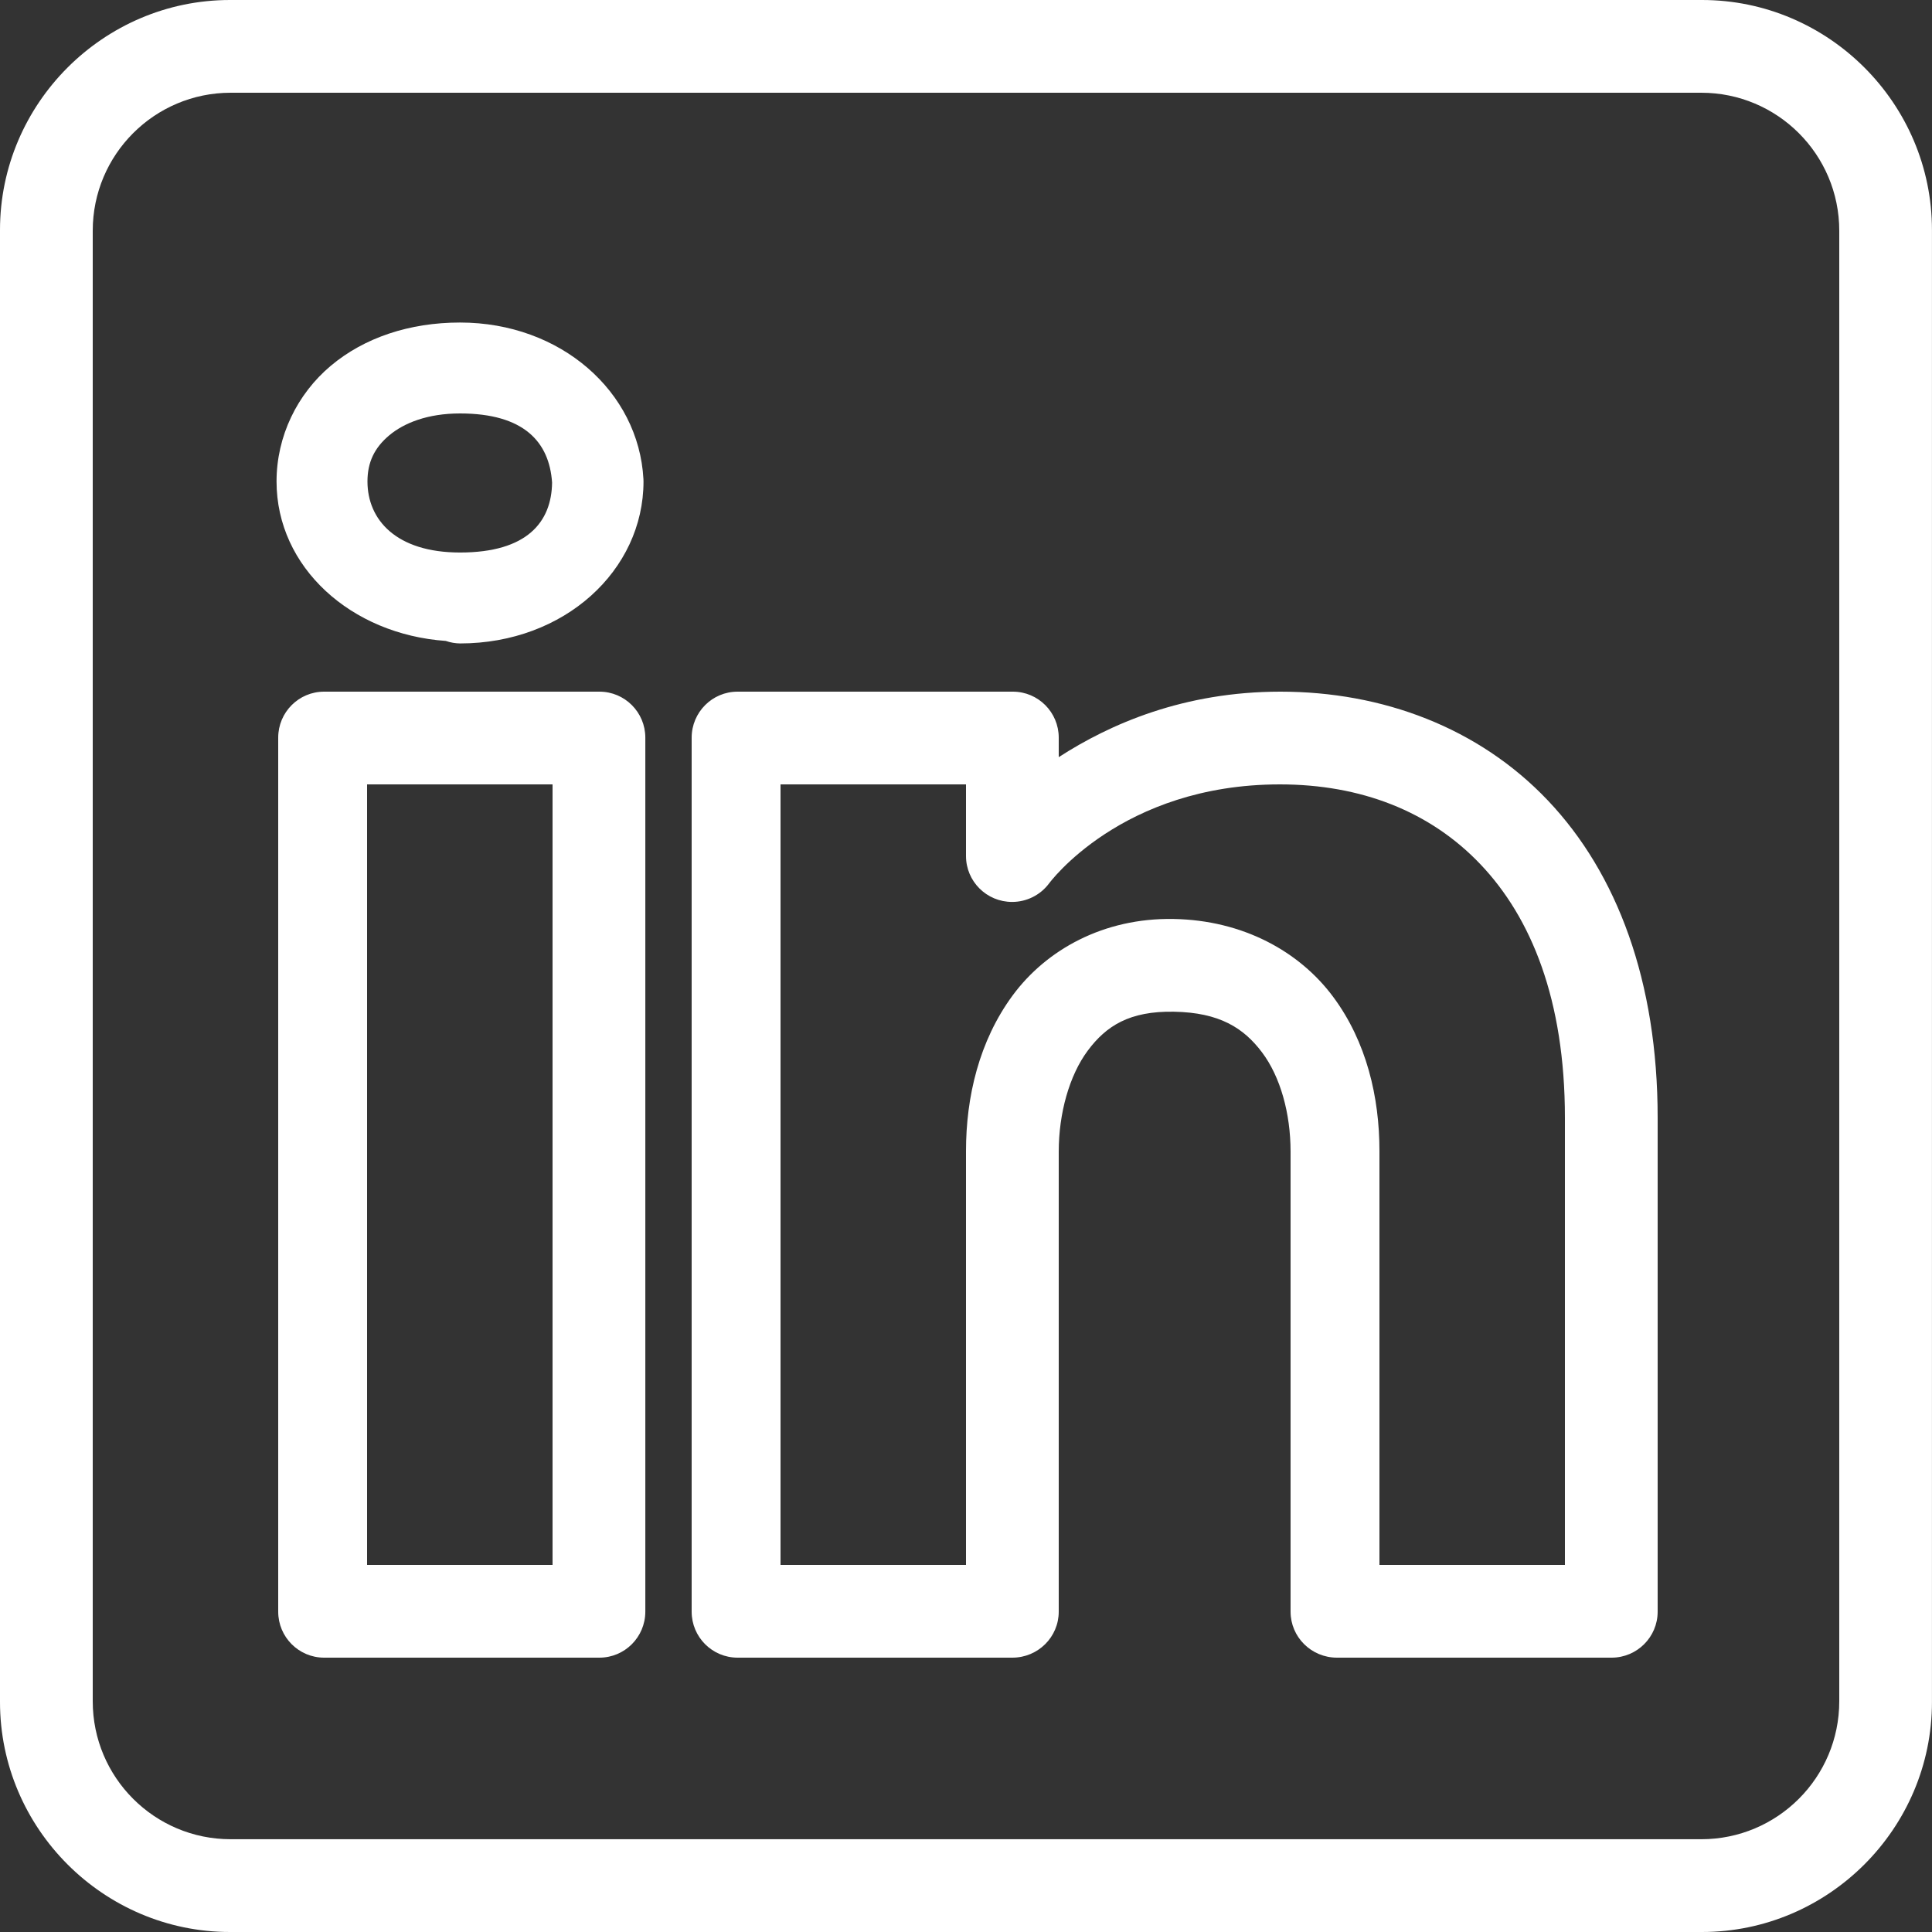
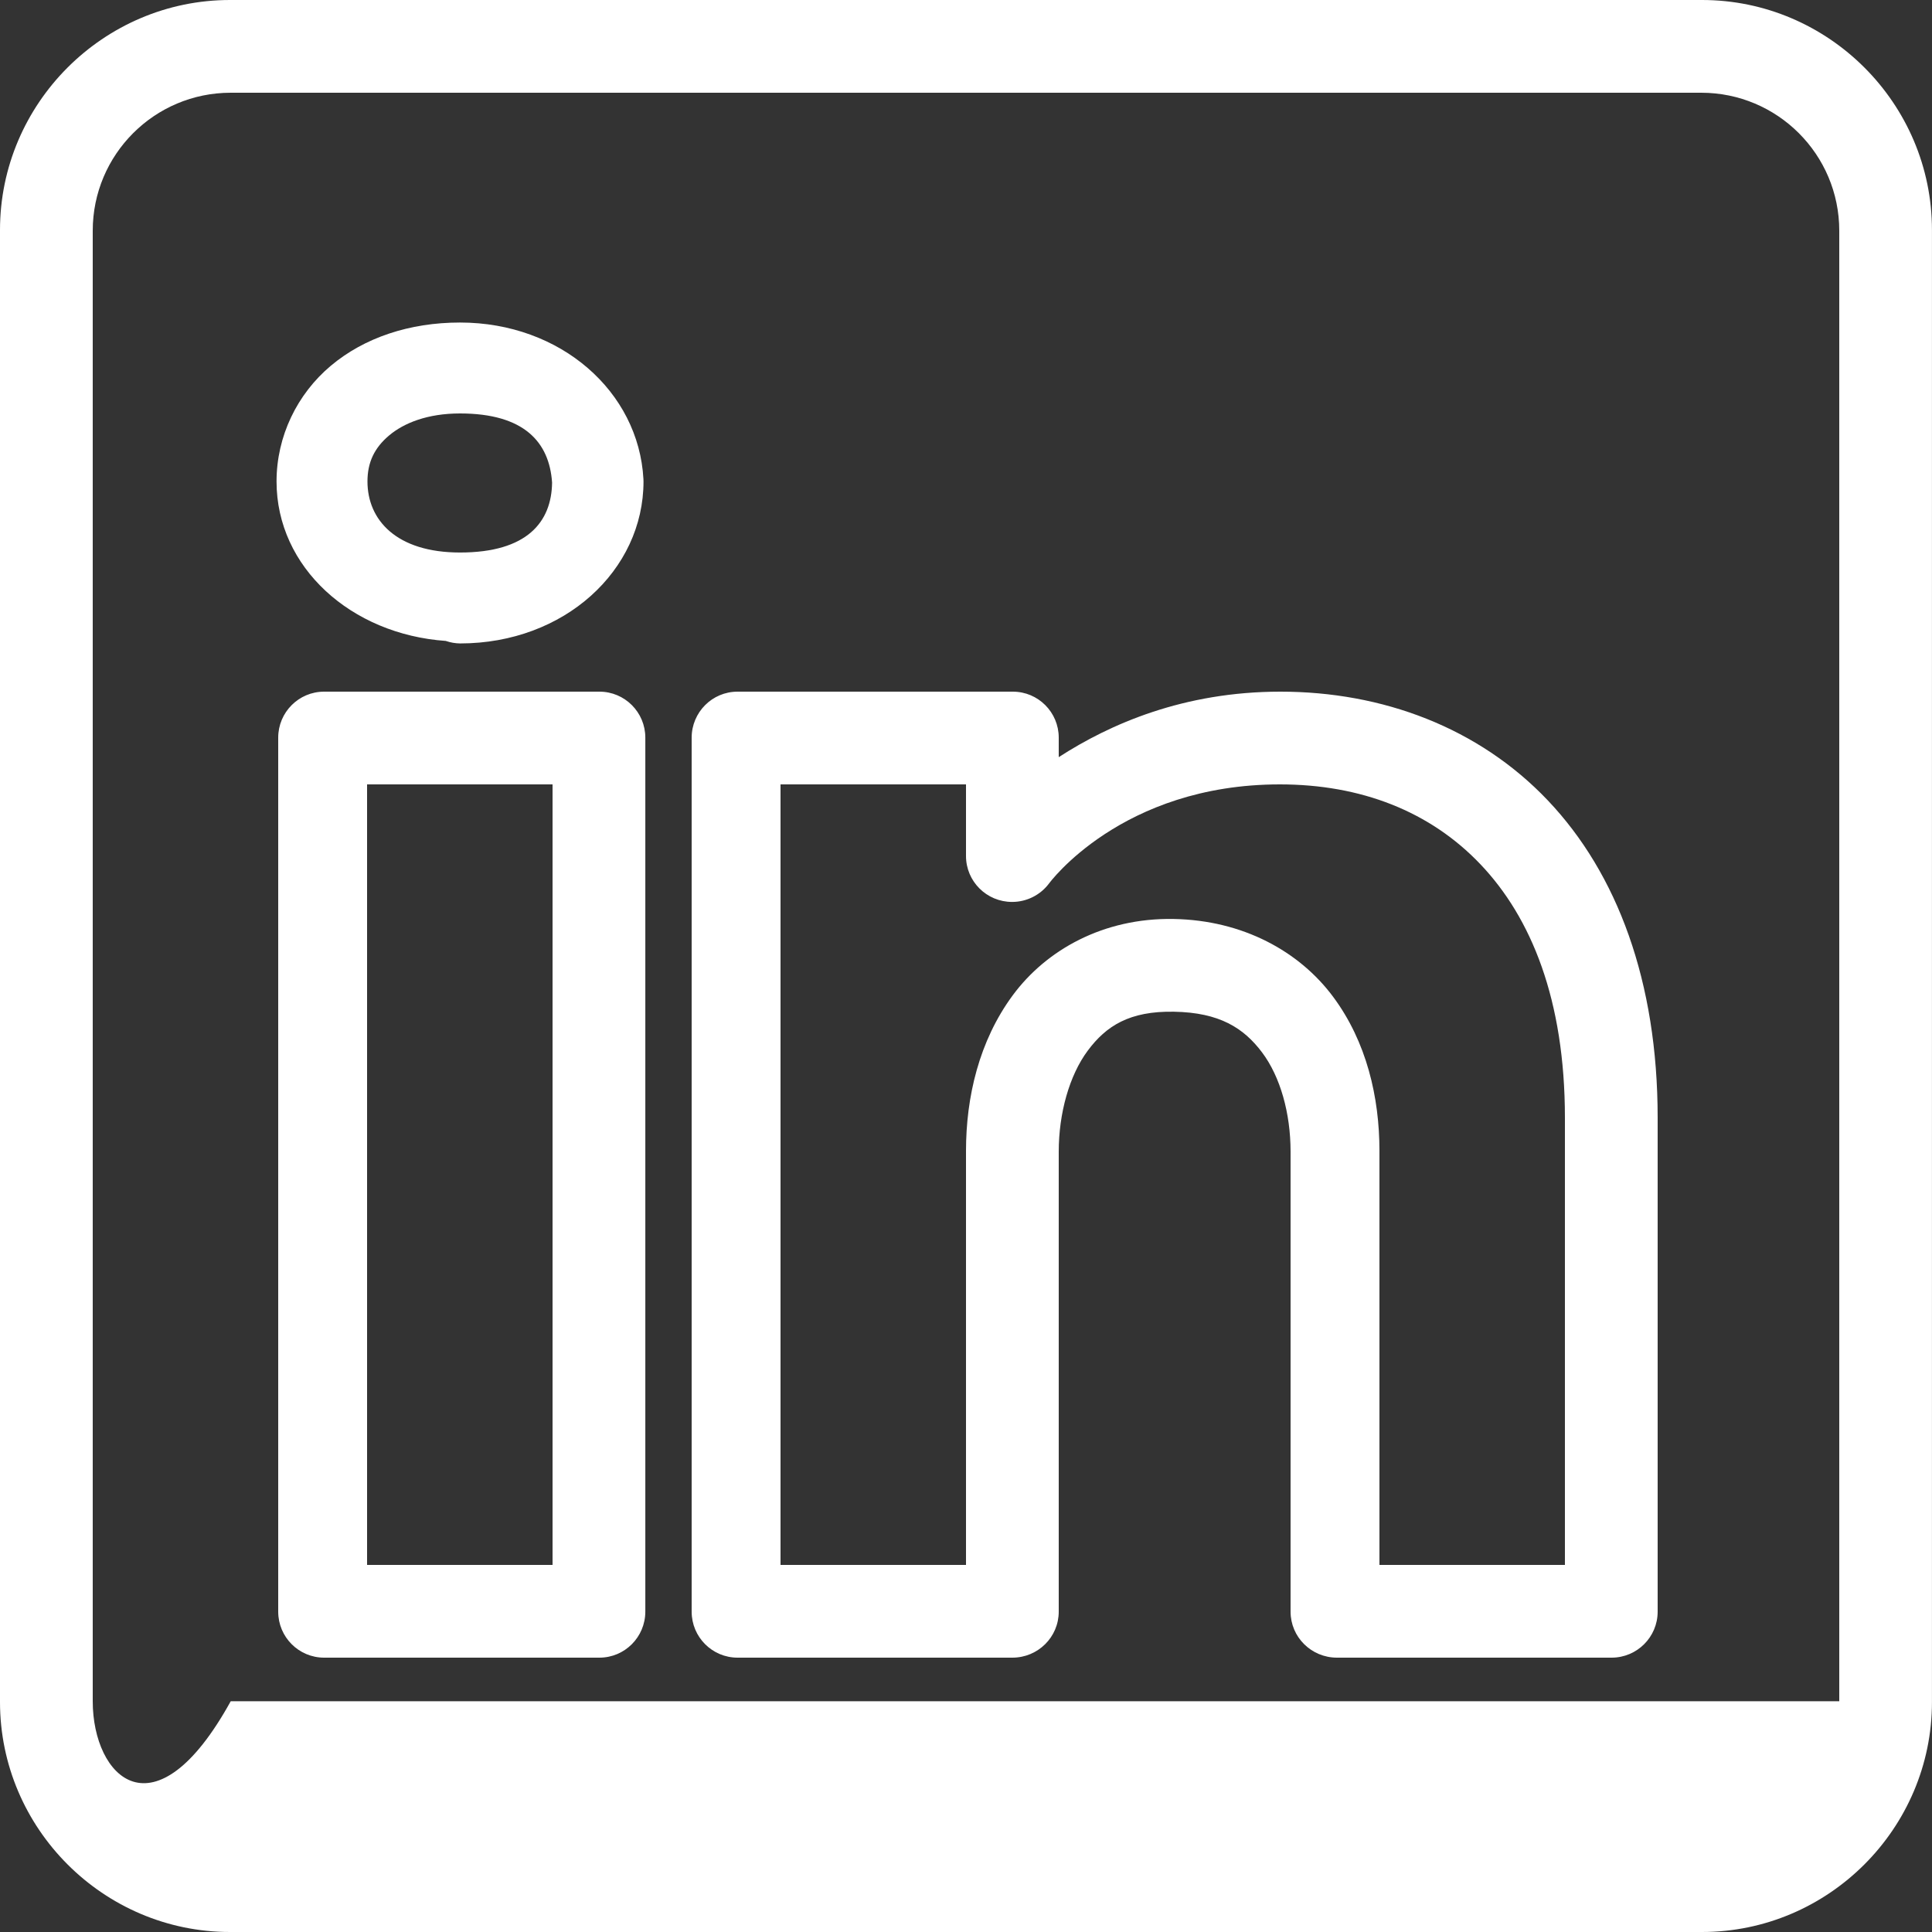
<svg xmlns="http://www.w3.org/2000/svg" version="1.1" id="Layer_1" x="0px" y="0px" viewBox="0 0 500 500" style="enable-background:new 0 0 500 500;" xml:space="preserve">
  <rect x="0" y="0" width="500" height="500" fill="#333333" stroke="none" />
  <style type="text/css">
	.st0{fill:#FFFFFF;}
</style>
  <g>
-     <path class="st0" d="M59.52,0C26.79,0,0,26.79,0,59.52v380.95C0,473.21,26.79,500,59.52,500h380.95   c32.73,0,59.52-26.79,59.52-59.52V59.52C500,26.79,473.21,0,440.48,0H59.52z M59.71,24h380.57C460.01,24,476,39.99,476,59.71   v380.57c0,19.72-15.99,35.71-35.71,35.71H59.71C39.99,476,24,460.01,24,440.29V59.71C24,39.99,39.99,24,59.71,24z M119.05,83.47   c-13.04,0-24.77,3.9-33.46,11.21s-14.02,18.23-14.02,29.92c0,22.23,19.28,39.56,43.81,41.27c0.02,0.01,0.03,0.02,0.05,0.02   c1.17,0.4,2.39,0.61,3.63,0.63c27.06,0,47.48-18.95,47.48-41.92c0-0.21-0.01-0.42-0.02-0.63   C165.29,101.36,145.12,83.47,119.05,83.47z M119.05,107c16.57,0,23.12,7.4,23.83,17.9c-0.14,10.19-6.45,18.09-23.83,18.09   c-16.49,0-23.95-8.45-23.95-18.39c0-4.97,1.81-8.72,5.63-11.93C104.54,109.47,110.66,107,119.05,107z M83.88,179   C77.32,179,72,184.33,72,190.9v226.2c0,6.57,5.32,11.9,11.88,11.9h71.25c6.56,0,11.87-5.33,11.88-11.9v-69.82V190.9   c0-6.57-5.32-11.9-11.88-11.9H83.88z M190.88,179c-6.56,0-11.87,5.33-11.88,11.9v226.2c0,6.57,5.32,11.9,11.88,11.9H262   c6.63,0,12-5.33,12-11.9V298.05c0-9.88,2.72-19.7,7.5-26.13s10.82-10.29,22.29-10.09c11.83,0.2,18.09,4.22,22.83,10.53   s7.38,15.77,7.38,25.69V417.1c0,6.57,5.37,11.9,12,11.9h71.08c6.58,0,11.92-5.33,11.92-11.9V289.26   c0-35.26-10.46-63.18-28.39-82.08S357.75,179,331.38,179c-25.06,0-44.14,8.39-57.38,16.95v-5.05c0-6.57-5.32-11.9-11.88-11.9   H190.88z M95,203h48v144.19V405H95V203z M202,203h48v18.54c0,6.56,5.34,11.88,11.93,11.88c3.74,0,7.27-1.75,9.52-4.73   c0,0,18.72-25.69,59.78-25.69c20.91,0,38.83,6.92,51.93,20.7c13.1,13.78,21.84,35.01,21.84,65.59V405h-48V297.86   c0-13.89-3.32-28.25-12.01-39.92c-8.68-11.67-23.28-19.8-41.29-20.11c-18.1-0.32-32.93,7.98-41.63,19.79   c-8.7,11.81-12.07,26.32-12.07,40.25V405h-48L202,203L202,203z" />
+     <path class="st0" d="M59.52,0C26.79,0,0,26.79,0,59.52v380.95C0,473.21,26.79,500,59.52,500h380.95   c32.73,0,59.52-26.79,59.52-59.52V59.52C500,26.79,473.21,0,440.48,0H59.52z M59.71,24h380.57C460.01,24,476,39.99,476,59.71   v380.57H59.71C39.99,476,24,460.01,24,440.29V59.71C24,39.99,39.99,24,59.71,24z M119.05,83.47   c-13.04,0-24.77,3.9-33.46,11.21s-14.02,18.23-14.02,29.92c0,22.23,19.28,39.56,43.81,41.27c0.02,0.01,0.03,0.02,0.05,0.02   c1.17,0.4,2.39,0.61,3.63,0.63c27.06,0,47.48-18.95,47.48-41.92c0-0.21-0.01-0.42-0.02-0.63   C165.29,101.36,145.12,83.47,119.05,83.47z M119.05,107c16.57,0,23.12,7.4,23.83,17.9c-0.14,10.19-6.45,18.09-23.83,18.09   c-16.49,0-23.95-8.45-23.95-18.39c0-4.97,1.81-8.72,5.63-11.93C104.54,109.47,110.66,107,119.05,107z M83.88,179   C77.32,179,72,184.33,72,190.9v226.2c0,6.57,5.32,11.9,11.88,11.9h71.25c6.56,0,11.87-5.33,11.88-11.9v-69.82V190.9   c0-6.57-5.32-11.9-11.88-11.9H83.88z M190.88,179c-6.56,0-11.87,5.33-11.88,11.9v226.2c0,6.57,5.32,11.9,11.88,11.9H262   c6.63,0,12-5.33,12-11.9V298.05c0-9.88,2.72-19.7,7.5-26.13s10.82-10.29,22.29-10.09c11.83,0.2,18.09,4.22,22.83,10.53   s7.38,15.77,7.38,25.69V417.1c0,6.57,5.37,11.9,12,11.9h71.08c6.58,0,11.92-5.33,11.92-11.9V289.26   c0-35.26-10.46-63.18-28.39-82.08S357.75,179,331.38,179c-25.06,0-44.14,8.39-57.38,16.95v-5.05c0-6.57-5.32-11.9-11.88-11.9   H190.88z M95,203h48v144.19V405H95V203z M202,203h48v18.54c0,6.56,5.34,11.88,11.93,11.88c3.74,0,7.27-1.75,9.52-4.73   c0,0,18.72-25.69,59.78-25.69c20.91,0,38.83,6.92,51.93,20.7c13.1,13.78,21.84,35.01,21.84,65.59V405h-48V297.86   c0-13.89-3.32-28.25-12.01-39.92c-8.68-11.67-23.28-19.8-41.29-20.11c-18.1-0.32-32.93,7.98-41.63,19.79   c-8.7,11.81-12.07,26.32-12.07,40.25V405h-48L202,203L202,203z" />
  </g>
</svg>